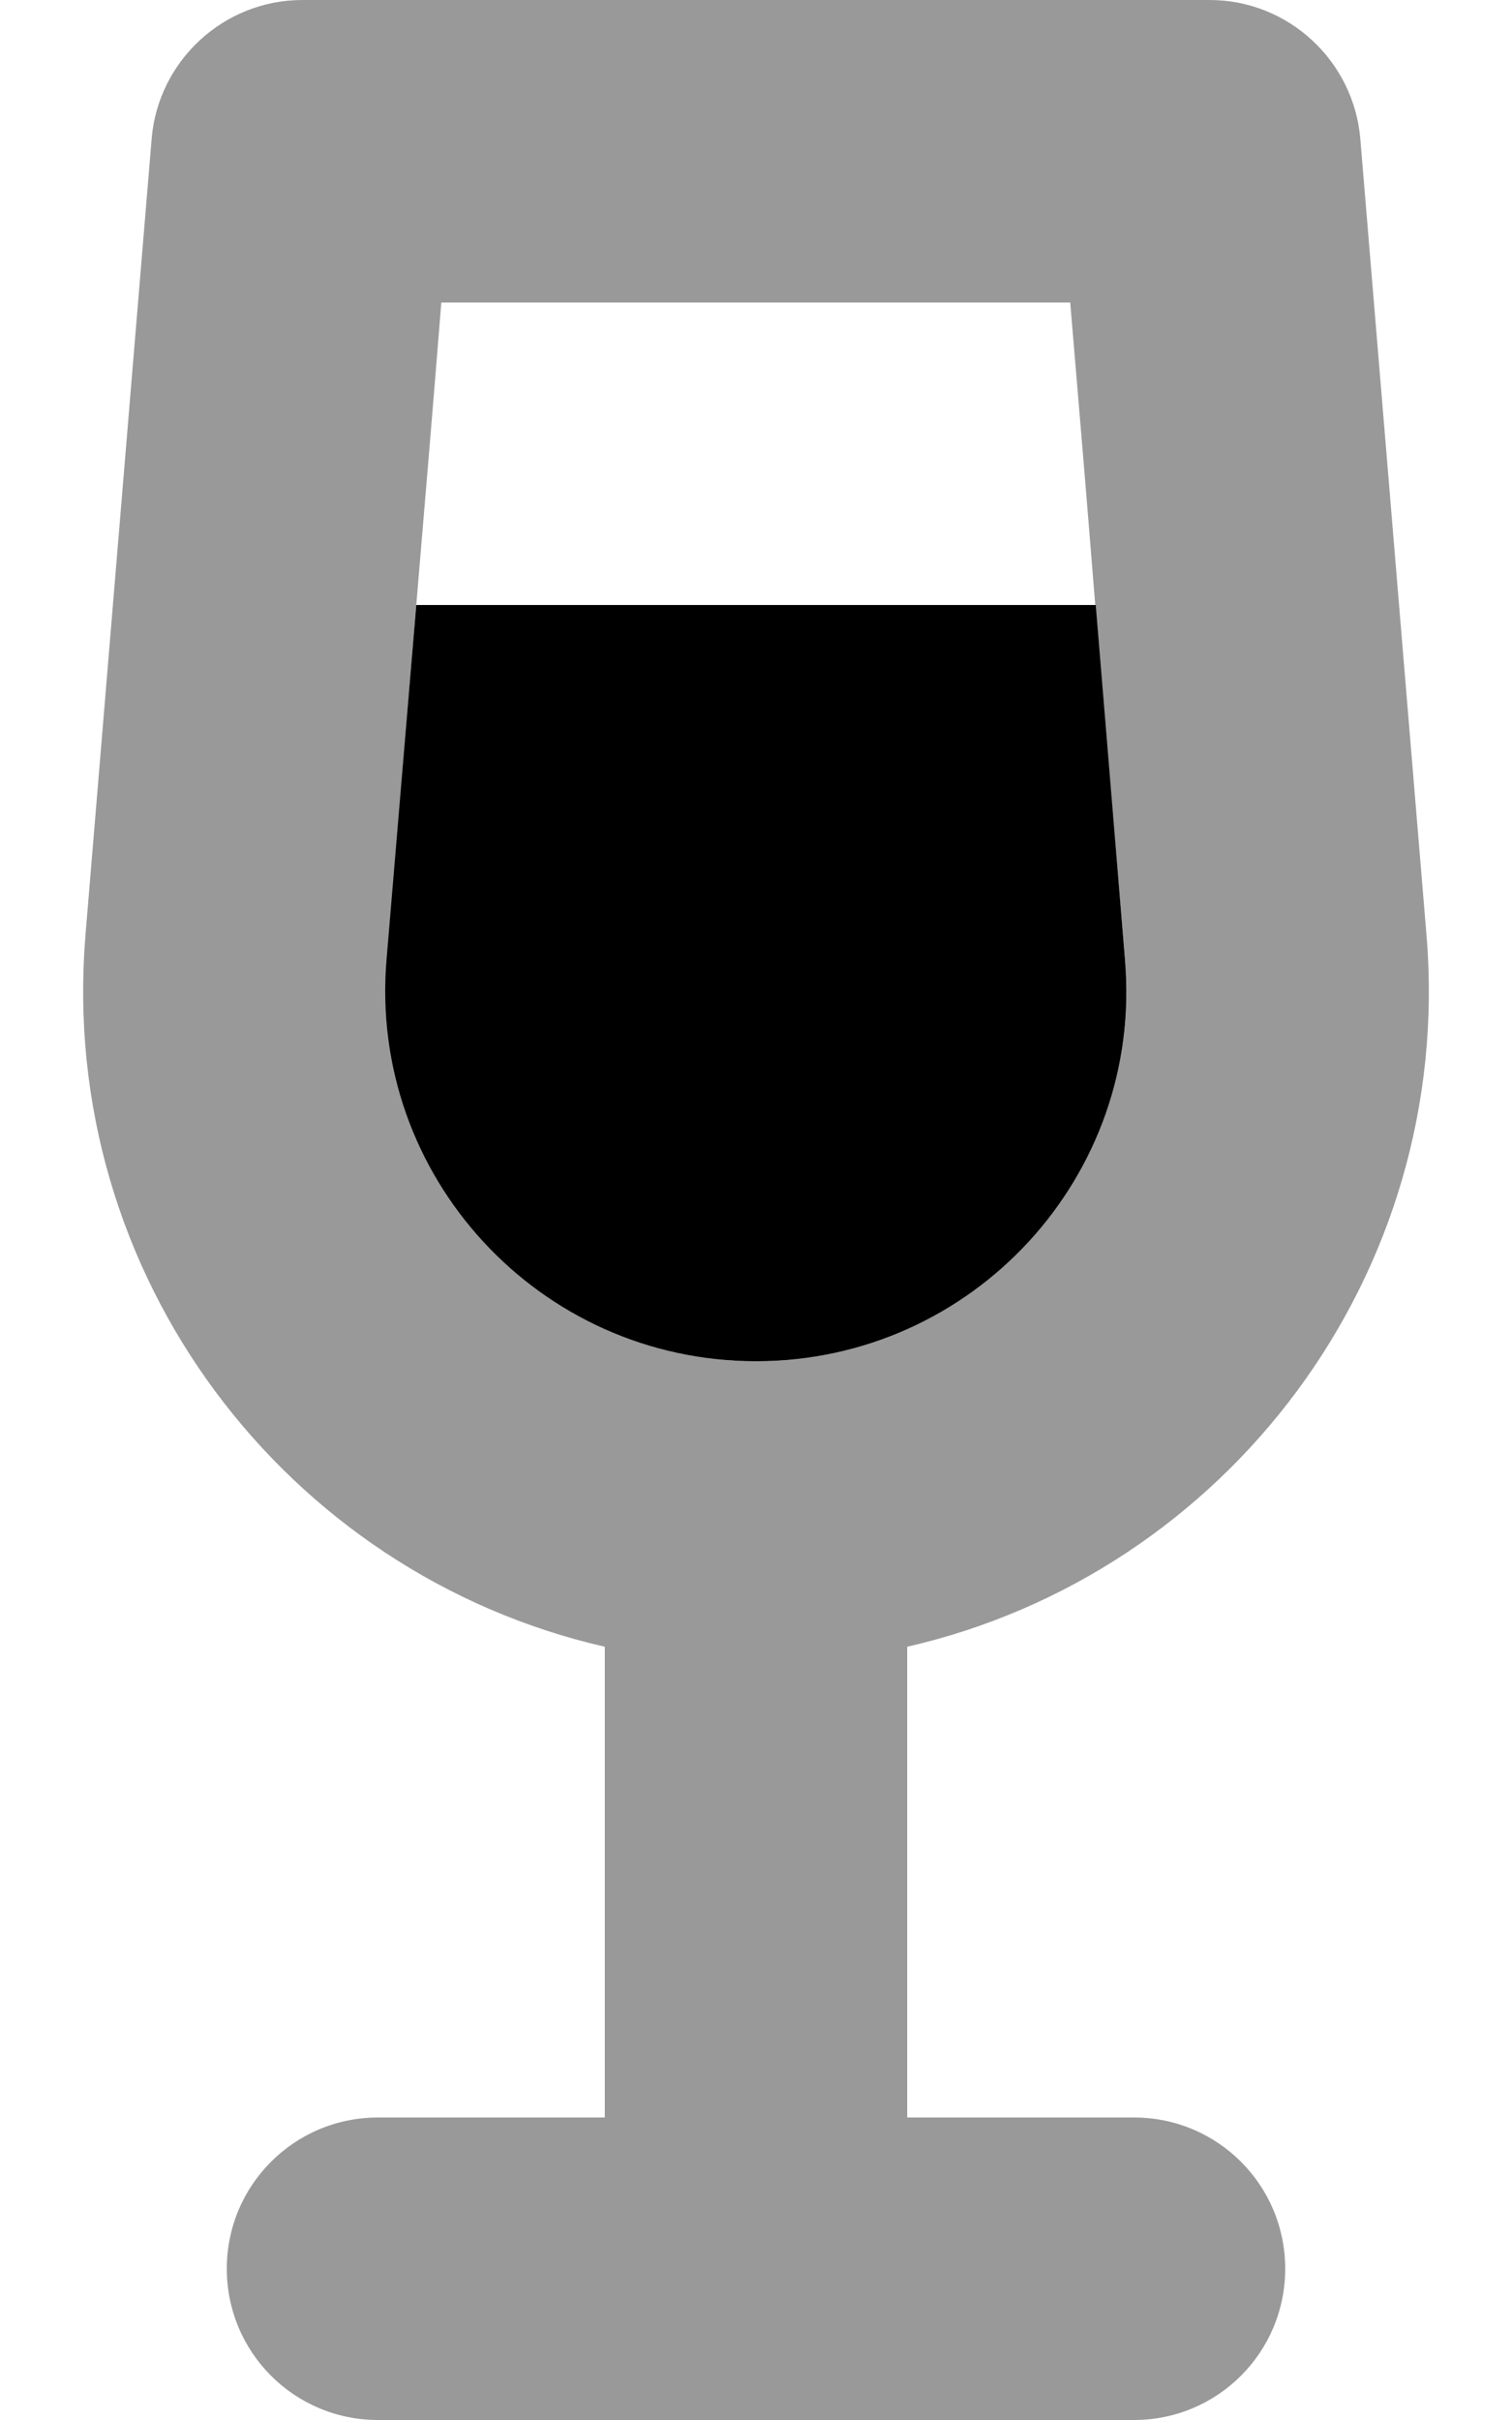
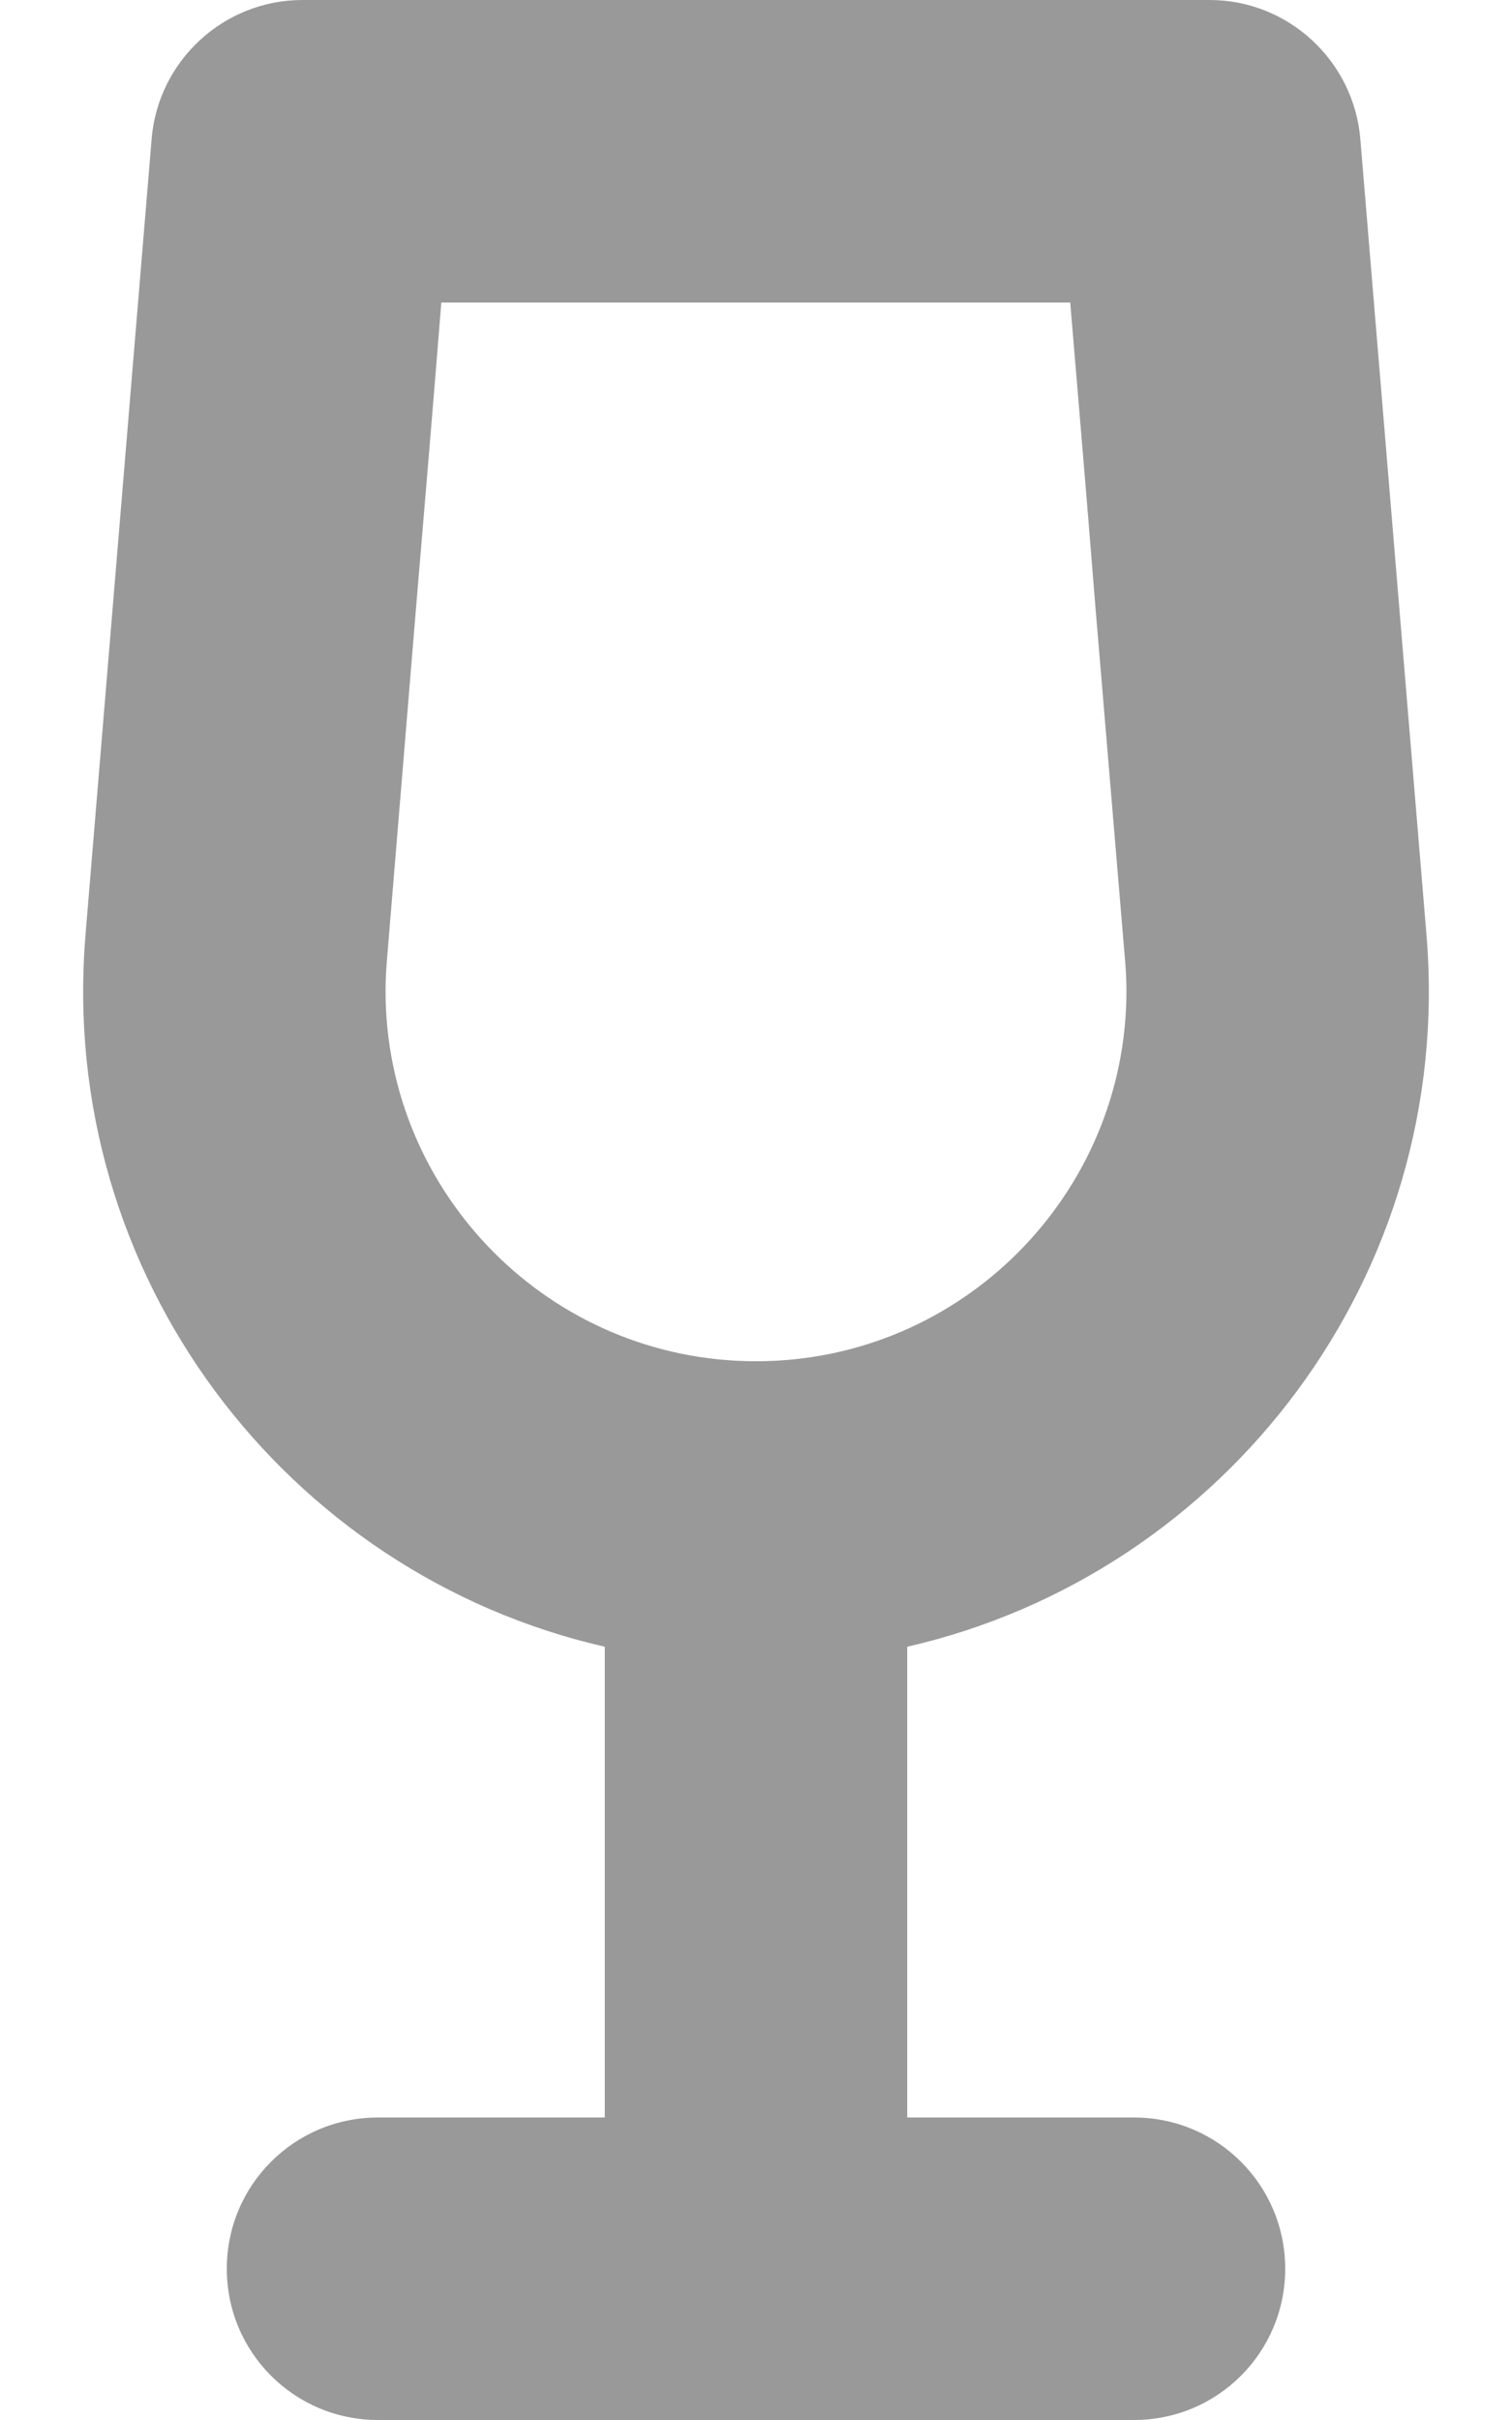
<svg xmlns="http://www.w3.org/2000/svg" viewBox="0 0 320 512">
  <defs>
    <style>.fa-secondary{opacity:.4}</style>
  </defs>
-   <path class="fa-secondary" d="M18.1 197.8c-6 72 42.5 135.2 109.9 150.6l0 99.6-48 0c-17.7 0-32 14.3-32 32s14.3 32 32 32l80 0 80 0c17.7 0 32-14.3 32-32s-14.3-32-32-32l-48 0 0-99.6c67.4-15.4 115.9-78.6 109.9-150.6l-14-168.4C286.5 12.8 272.6 0 256 0L64 0C47.4 0 33.5 12.8 32.1 29.3l-14 168.4zm63.8 5.3L88.1 128c1.8-21.3 3.6-42.7 5.3-64l133.1 0c1.8 21.3 3.6 42.7 5.3 64c2.1 25 4.2 50 6.3 75.1c.2 2.2 .3 4.4 .3 6.6c0 42.8-34.8 78.3-78.4 78.3s-78.4-35.5-78.4-78.3c0-2.2 .1-4.4 .3-6.6z" />
-   <path class="fa-primary" d="M88.1 128l-6.3 75.1C78 248.8 114.1 288 160 288s82-39.2 78.1-84.9L231.9 128 88.1 128z" />
+   <path class="fa-secondary" d="M18.1 197.8c-6 72 42.5 135.2 109.9 150.6l0 99.6-48 0c-17.7 0-32 14.3-32 32s14.3 32 32 32l80 0 80 0c17.7 0 32-14.3 32-32s-14.3-32-32-32l-48 0 0-99.6c67.4-15.4 115.9-78.6 109.9-150.6l-14-168.4C286.5 12.8 272.6 0 256 0L64 0C47.4 0 33.5 12.8 32.1 29.3l-14 168.4m63.8 5.3L88.1 128c1.8-21.3 3.6-42.7 5.3-64l133.1 0c1.8 21.3 3.6 42.7 5.3 64c2.1 25 4.2 50 6.3 75.1c.2 2.2 .3 4.4 .3 6.6c0 42.8-34.8 78.3-78.4 78.3s-78.4-35.5-78.4-78.3c0-2.2 .1-4.4 .3-6.6z" />
</svg>